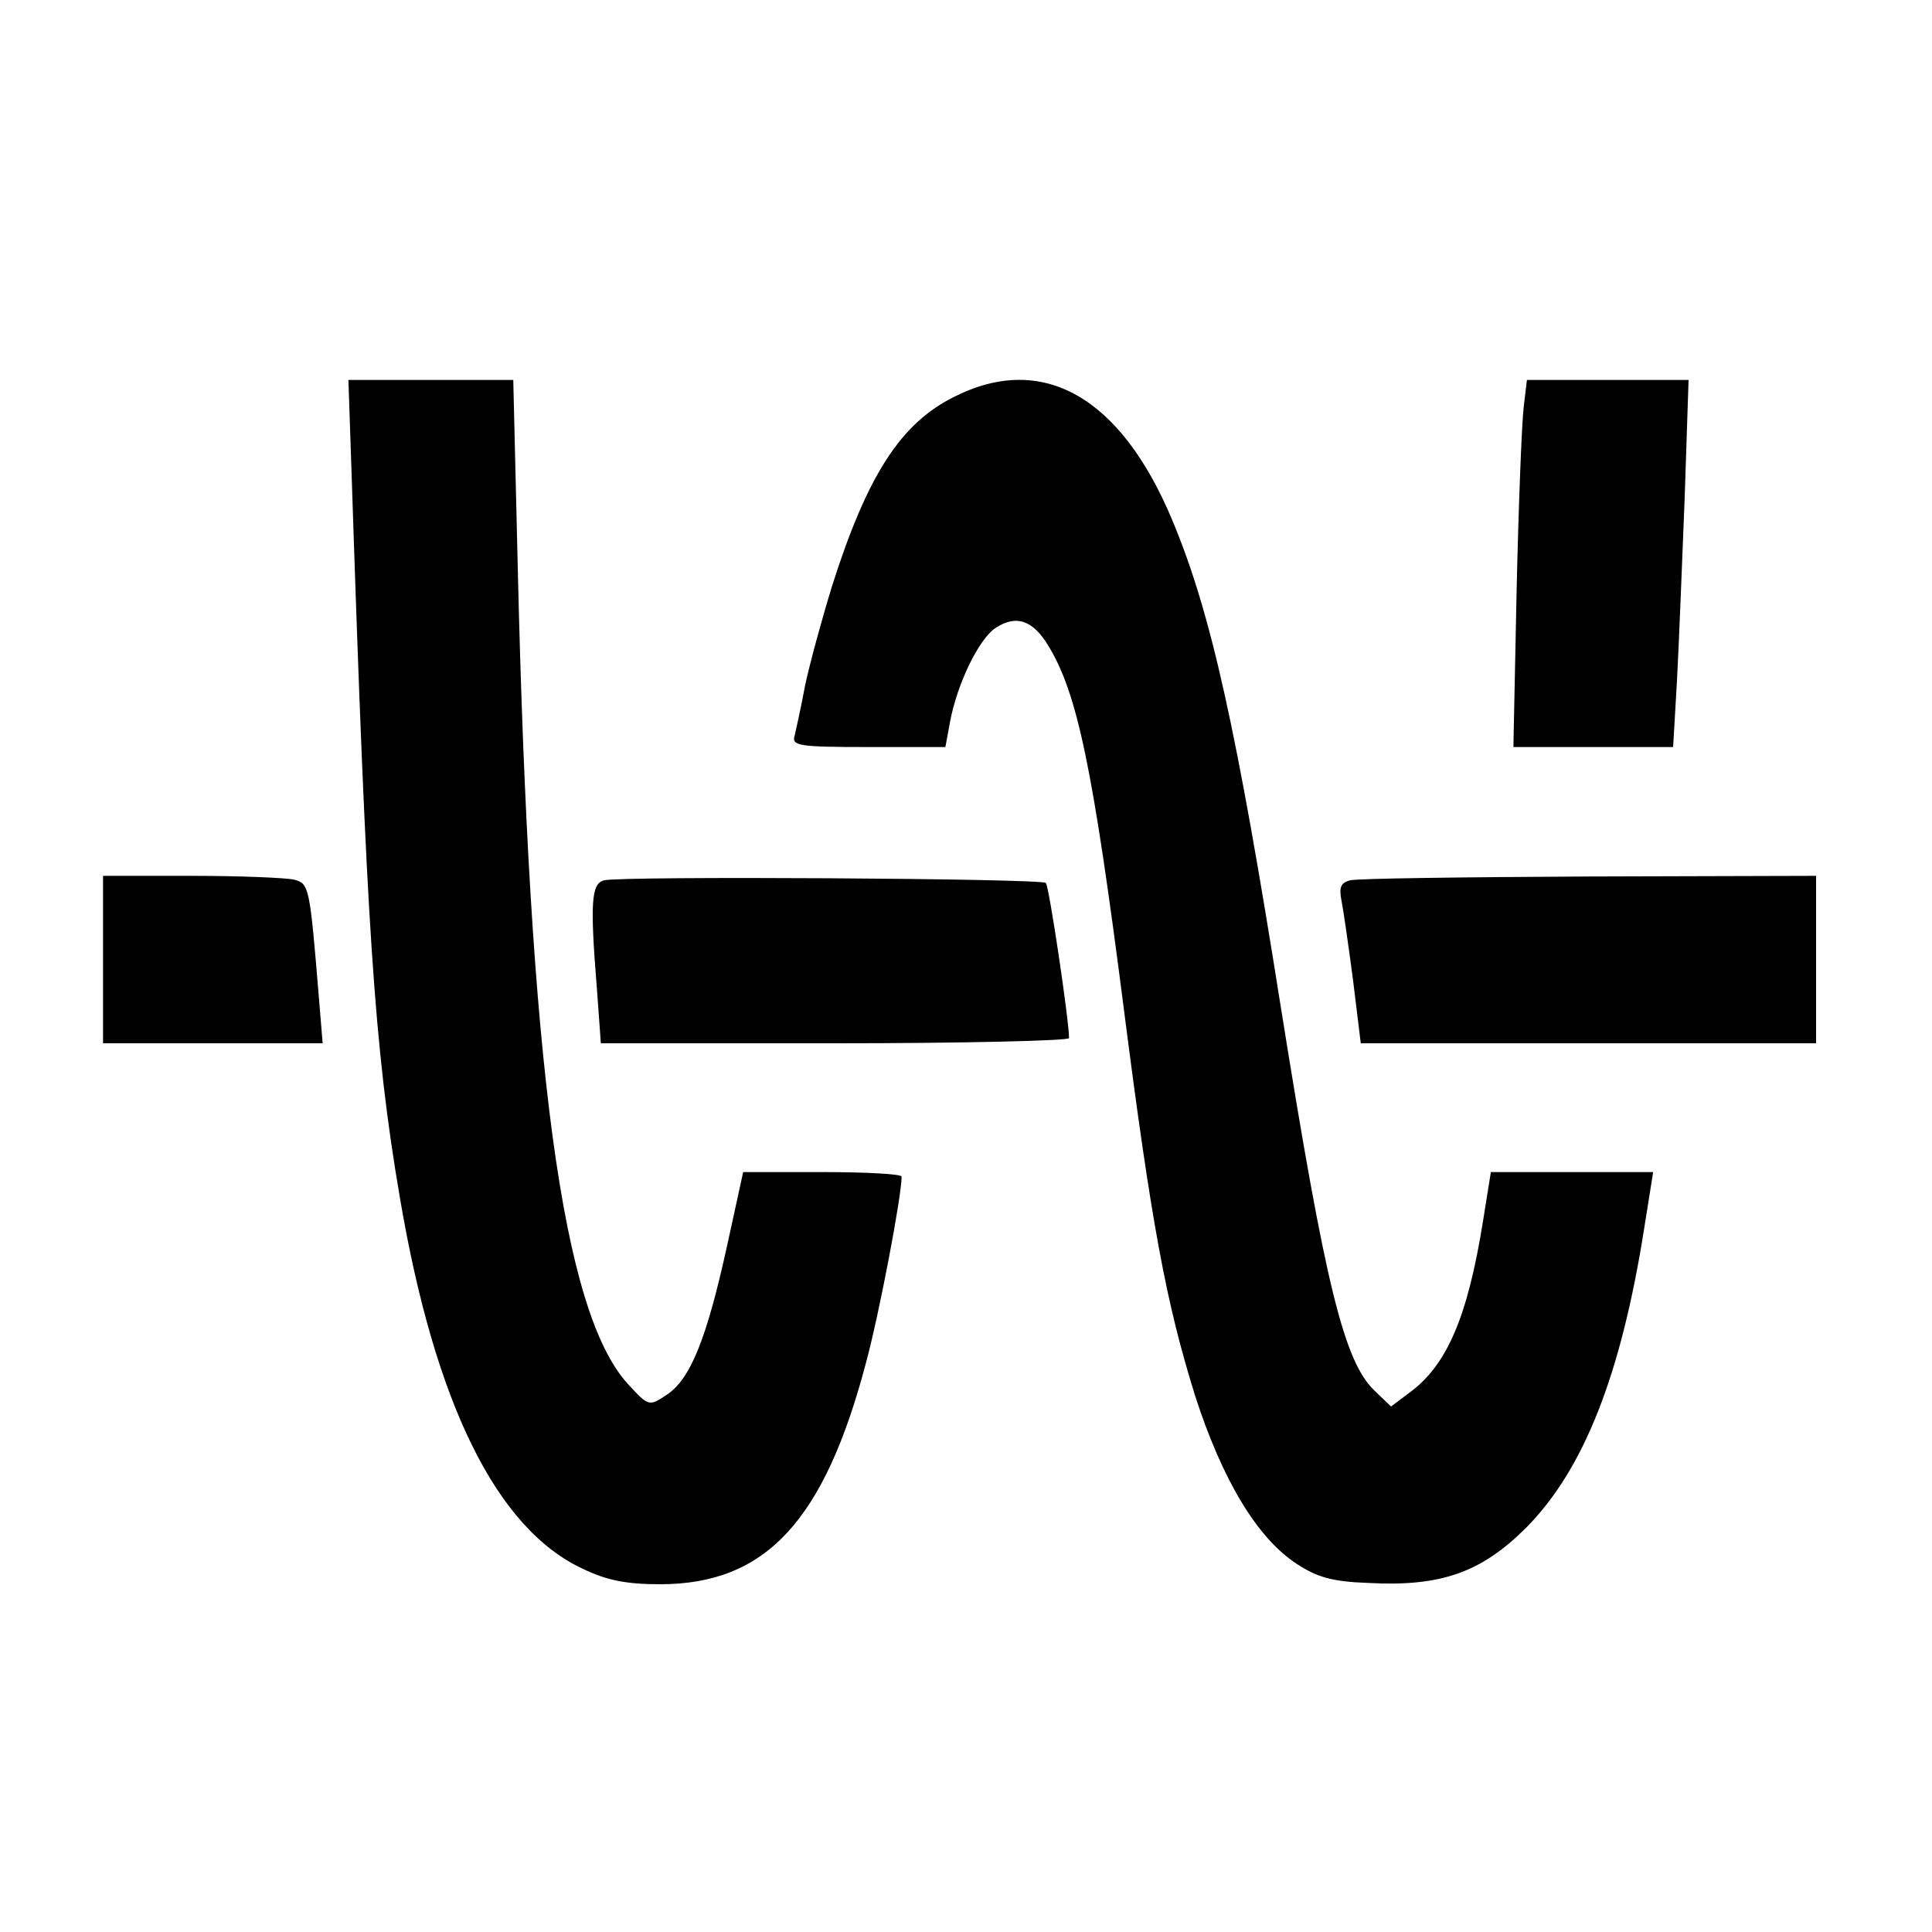
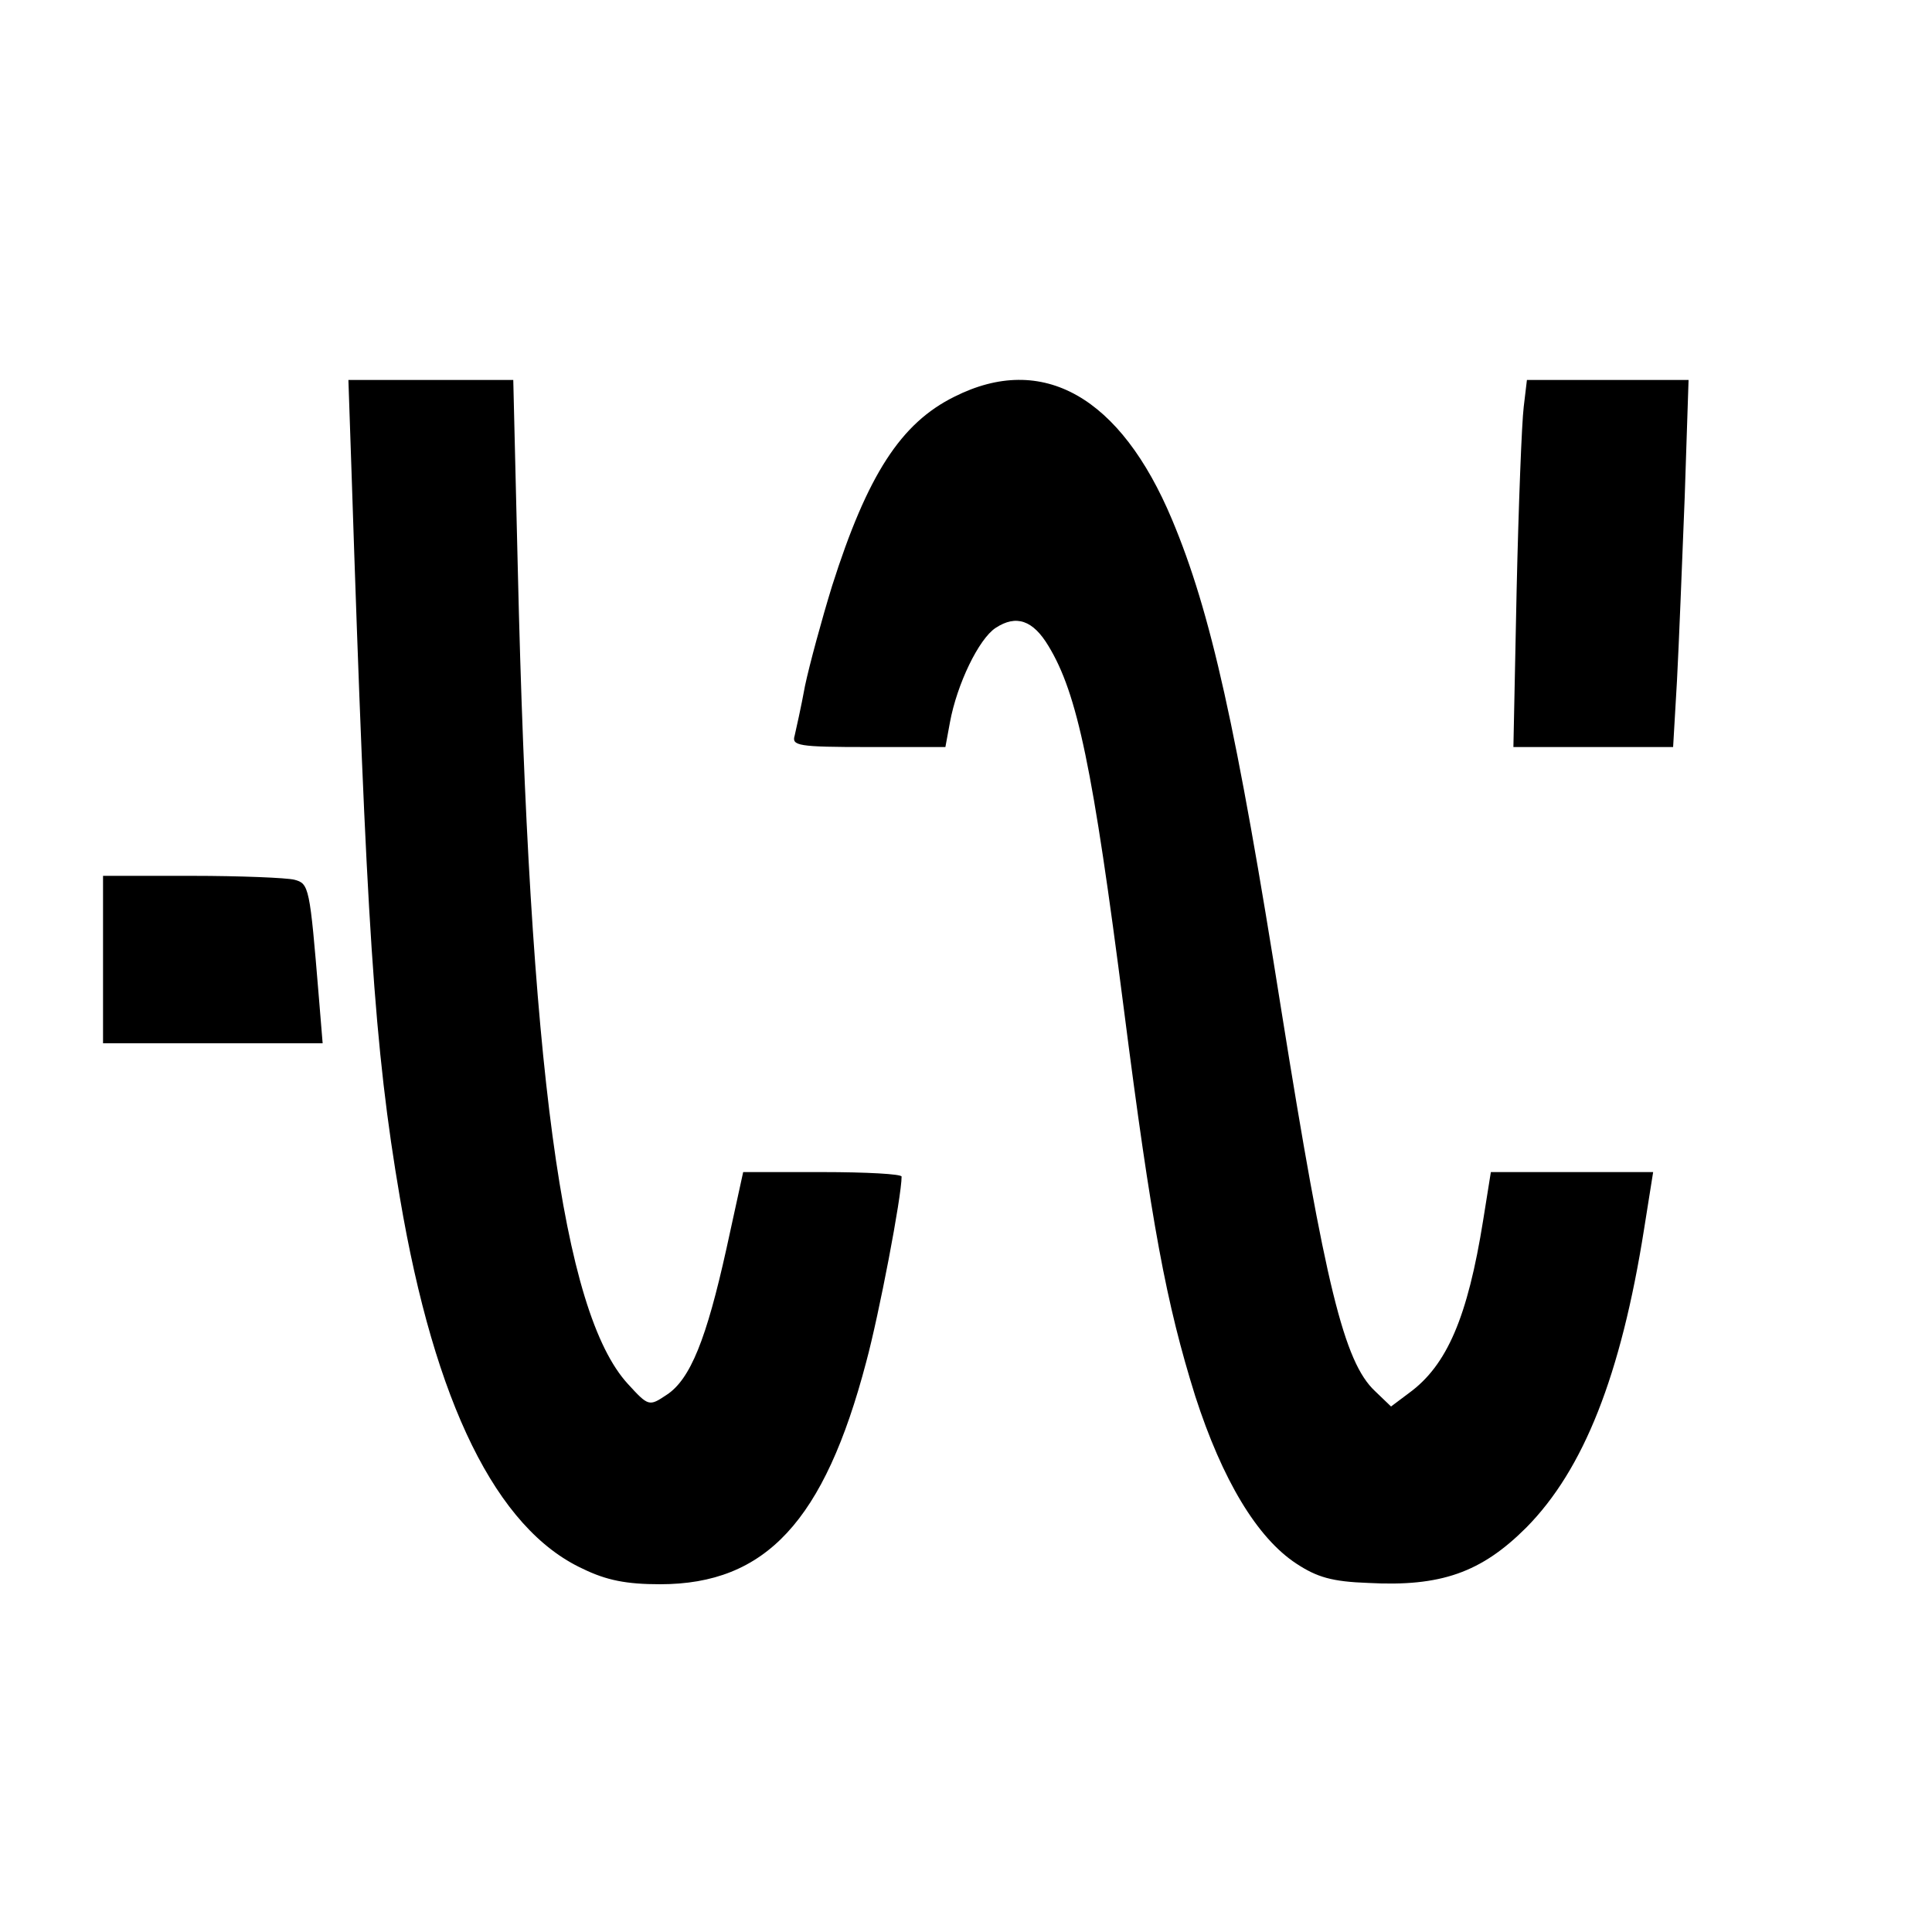
<svg xmlns="http://www.w3.org/2000/svg" version="1" width="400" height="400" viewBox="0 0 300 300">
  <path d="M54.6 73.7c2.3 70.1 3.5 88.9 7.5 112.3 5.4 31.9 15 51.4 28.4 57.6 3.7 1.8 6.8 2.4 12 2.4 16.4 0 25.5-9.8 32-34.5 2-7.4 5.5-25.7 5.5-28.8 0-.4-5.5-.7-12.3-.7h-12.3l-2.6 11.9c-3.1 14-5.6 20.3-9.3 22.7-2.7 1.8-2.8 1.8-6-1.7-10.2-11.1-15.3-49.3-17.1-126.7L79.7 59H54.1l.5 14.7zM148.2 61.6c-8.3 4.1-13.5 12.1-19 29.4-1.6 5.2-3.5 12.2-4.2 15.5-.6 3.3-1.4 6.8-1.6 7.7-.5 1.6.5 1.8 11.4 1.8h12l.7-3.8c1.1-6 4.5-13 7.1-14.7 3.2-2.1 5.8-1.2 8.2 2.8 4.5 7.4 6.9 18.9 11.7 56.3 4.3 33.6 6.6 45.8 11.1 60.2 4.2 13 9.6 22 15.7 26 3.2 2.1 5.5 2.8 11.2 3 11.2.6 17.5-1.6 24.5-8.6 8.9-9 14.7-23.6 18.3-46.4l1.4-8.8h-25.2l-1.2 7.5c-2.4 15-5.6 22.5-11.5 26.8l-2.8 2.1-2.5-2.4c-4.8-4.5-7.7-16.4-14.5-58.9-7-44.2-11-62.1-17-76.4-8-19.1-20.1-26-33.8-19.1zM236.6 63.2c-.3 2.4-.8 15.2-1.1 28.5L235 116h24.8l.6-10.3c.3-5.6.8-18.4 1.2-28.5l.6-18.2h-25.1l-.5 4.2zM16 149v13h34.1l-.6-7.3c-1.4-17-1.5-17.5-3.8-18.1-1.2-.3-8.4-.6-15.9-.6H16v13z" />
-   <path d="M93.8 136.7c-2 .5-2.2 3.4-1.1 17l.6 8.3h36.3c20 0 36.4-.4 36.4-.8 0-2.8-3.1-23.6-3.6-24.1-.7-.7-66.2-1.1-68.6-.4zM209.6 136.7c-1.4.4-1.7 1.1-1.3 3.1.3 1.5 1.1 7.1 1.8 12.4l1.2 9.8H282v-26l-35.2.1c-19.4.1-36.1.3-37.2.6z" />
</svg>